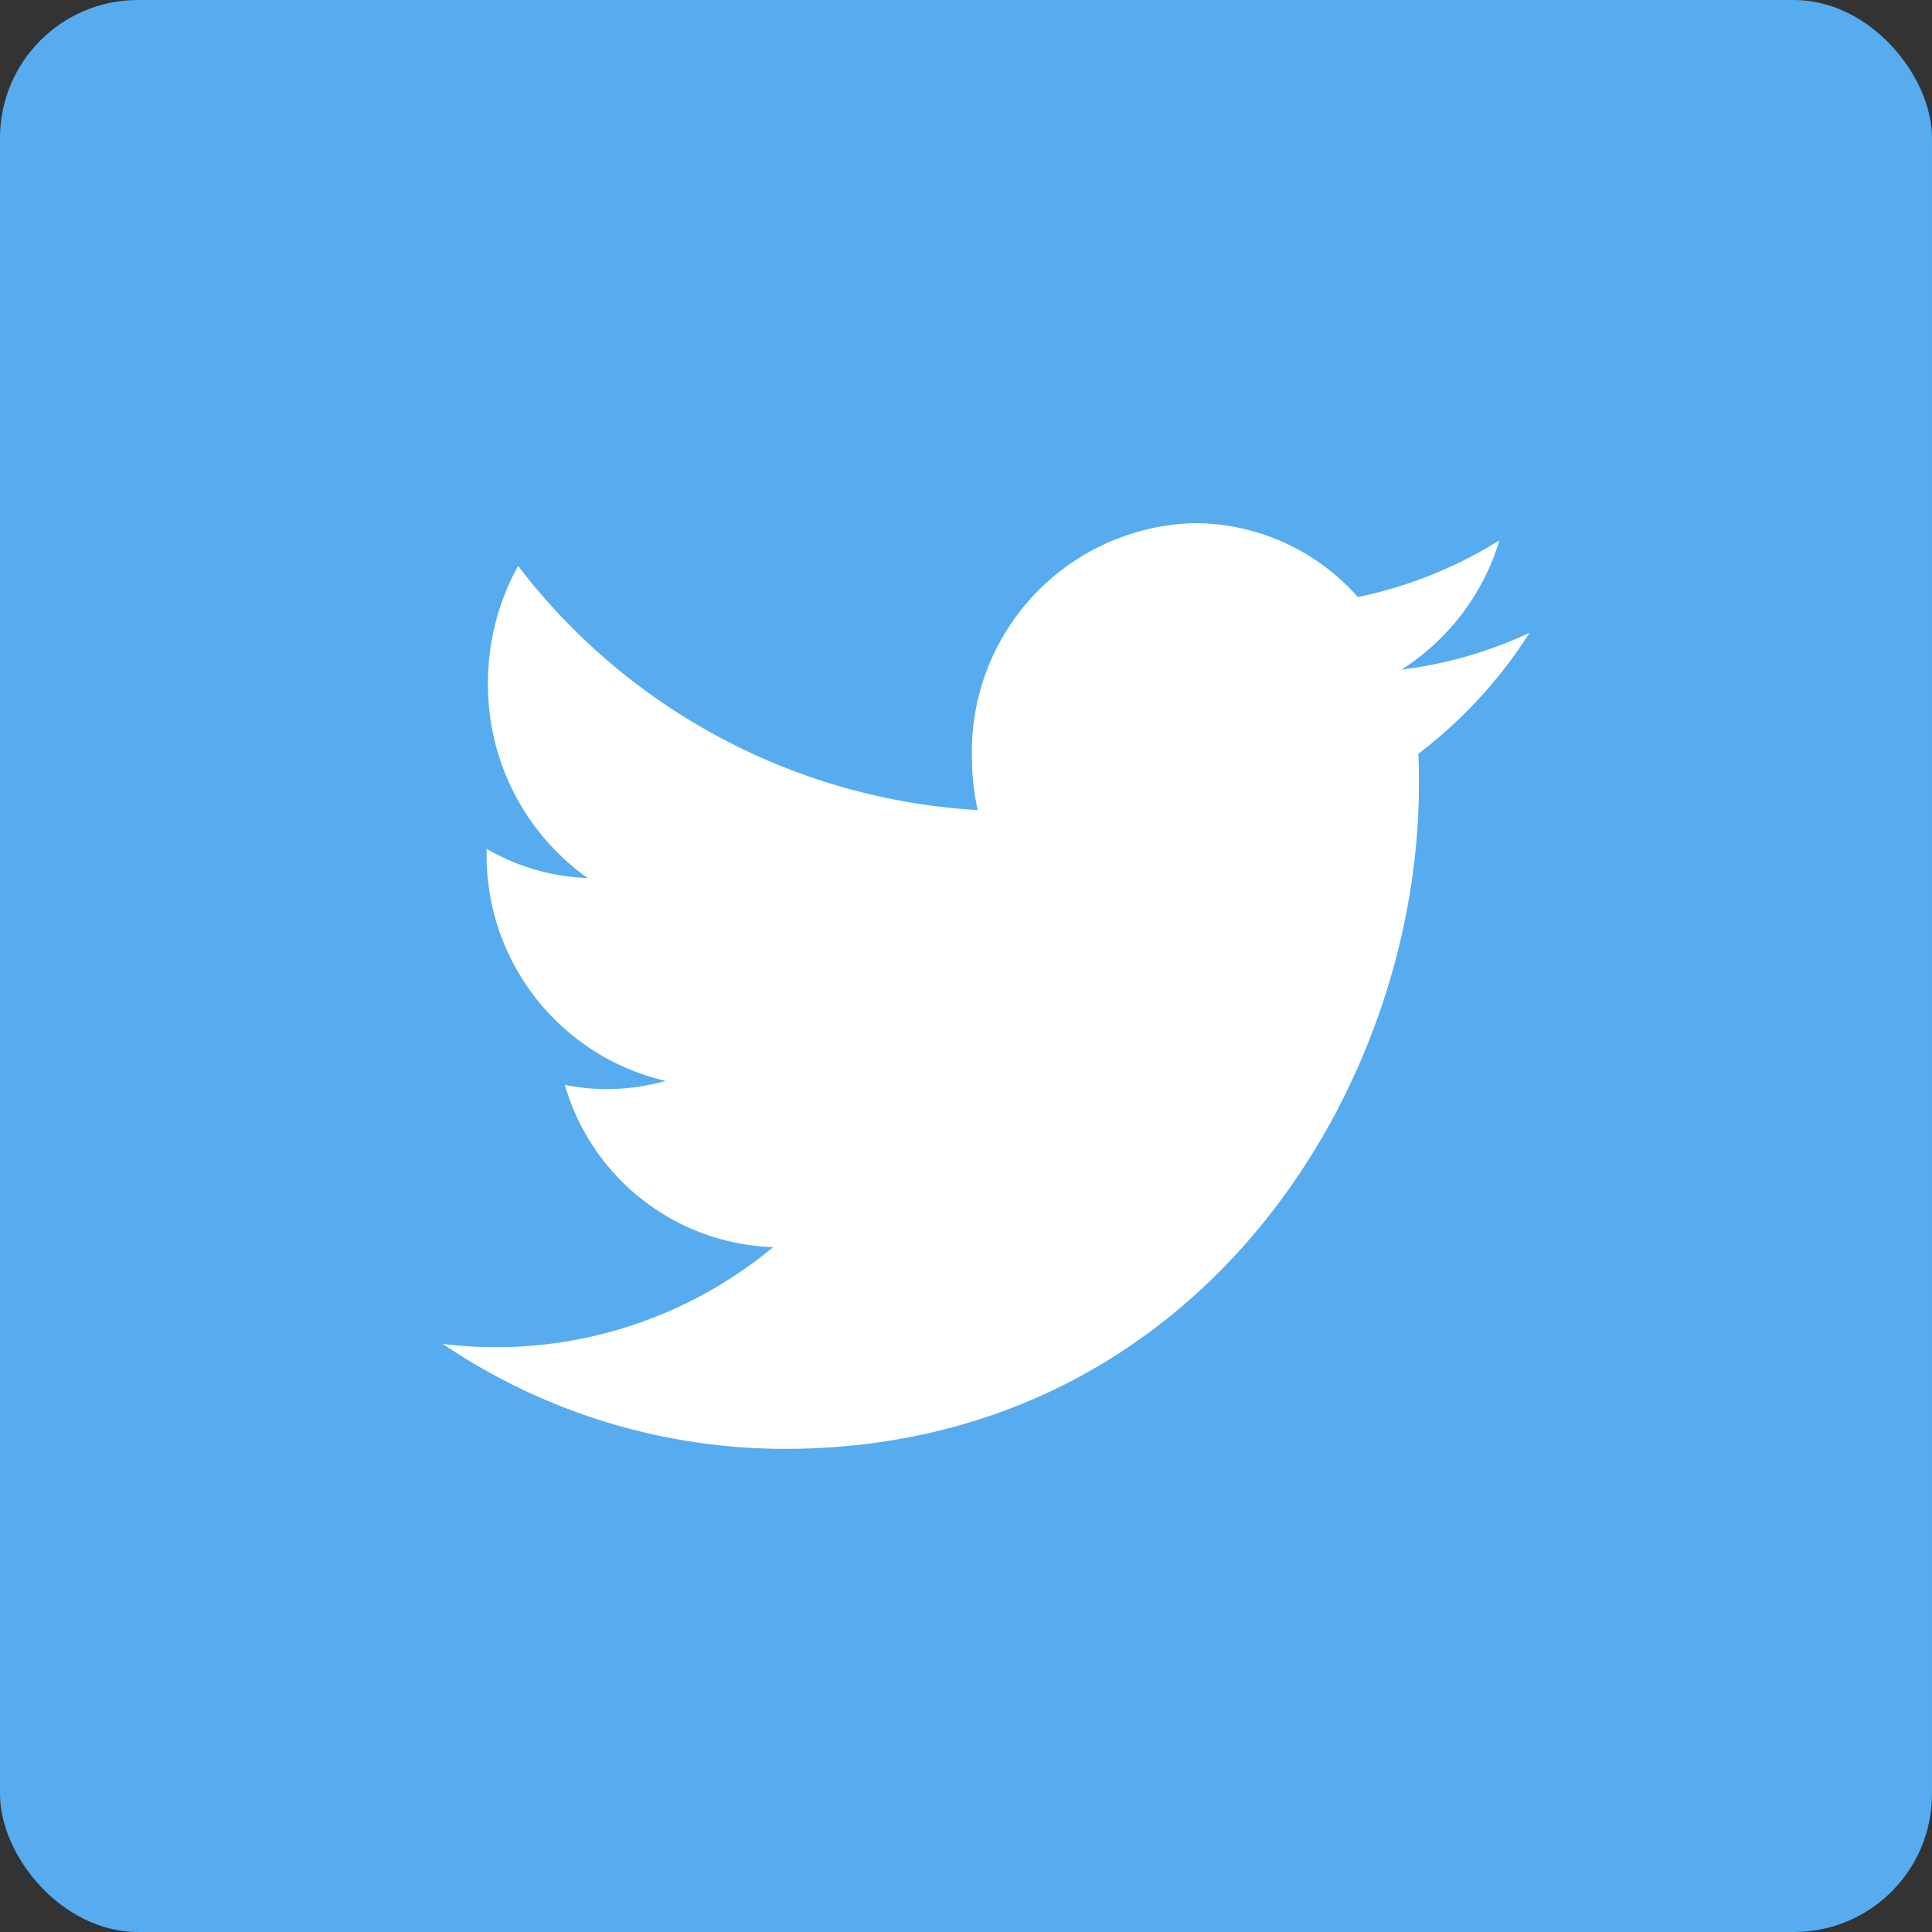
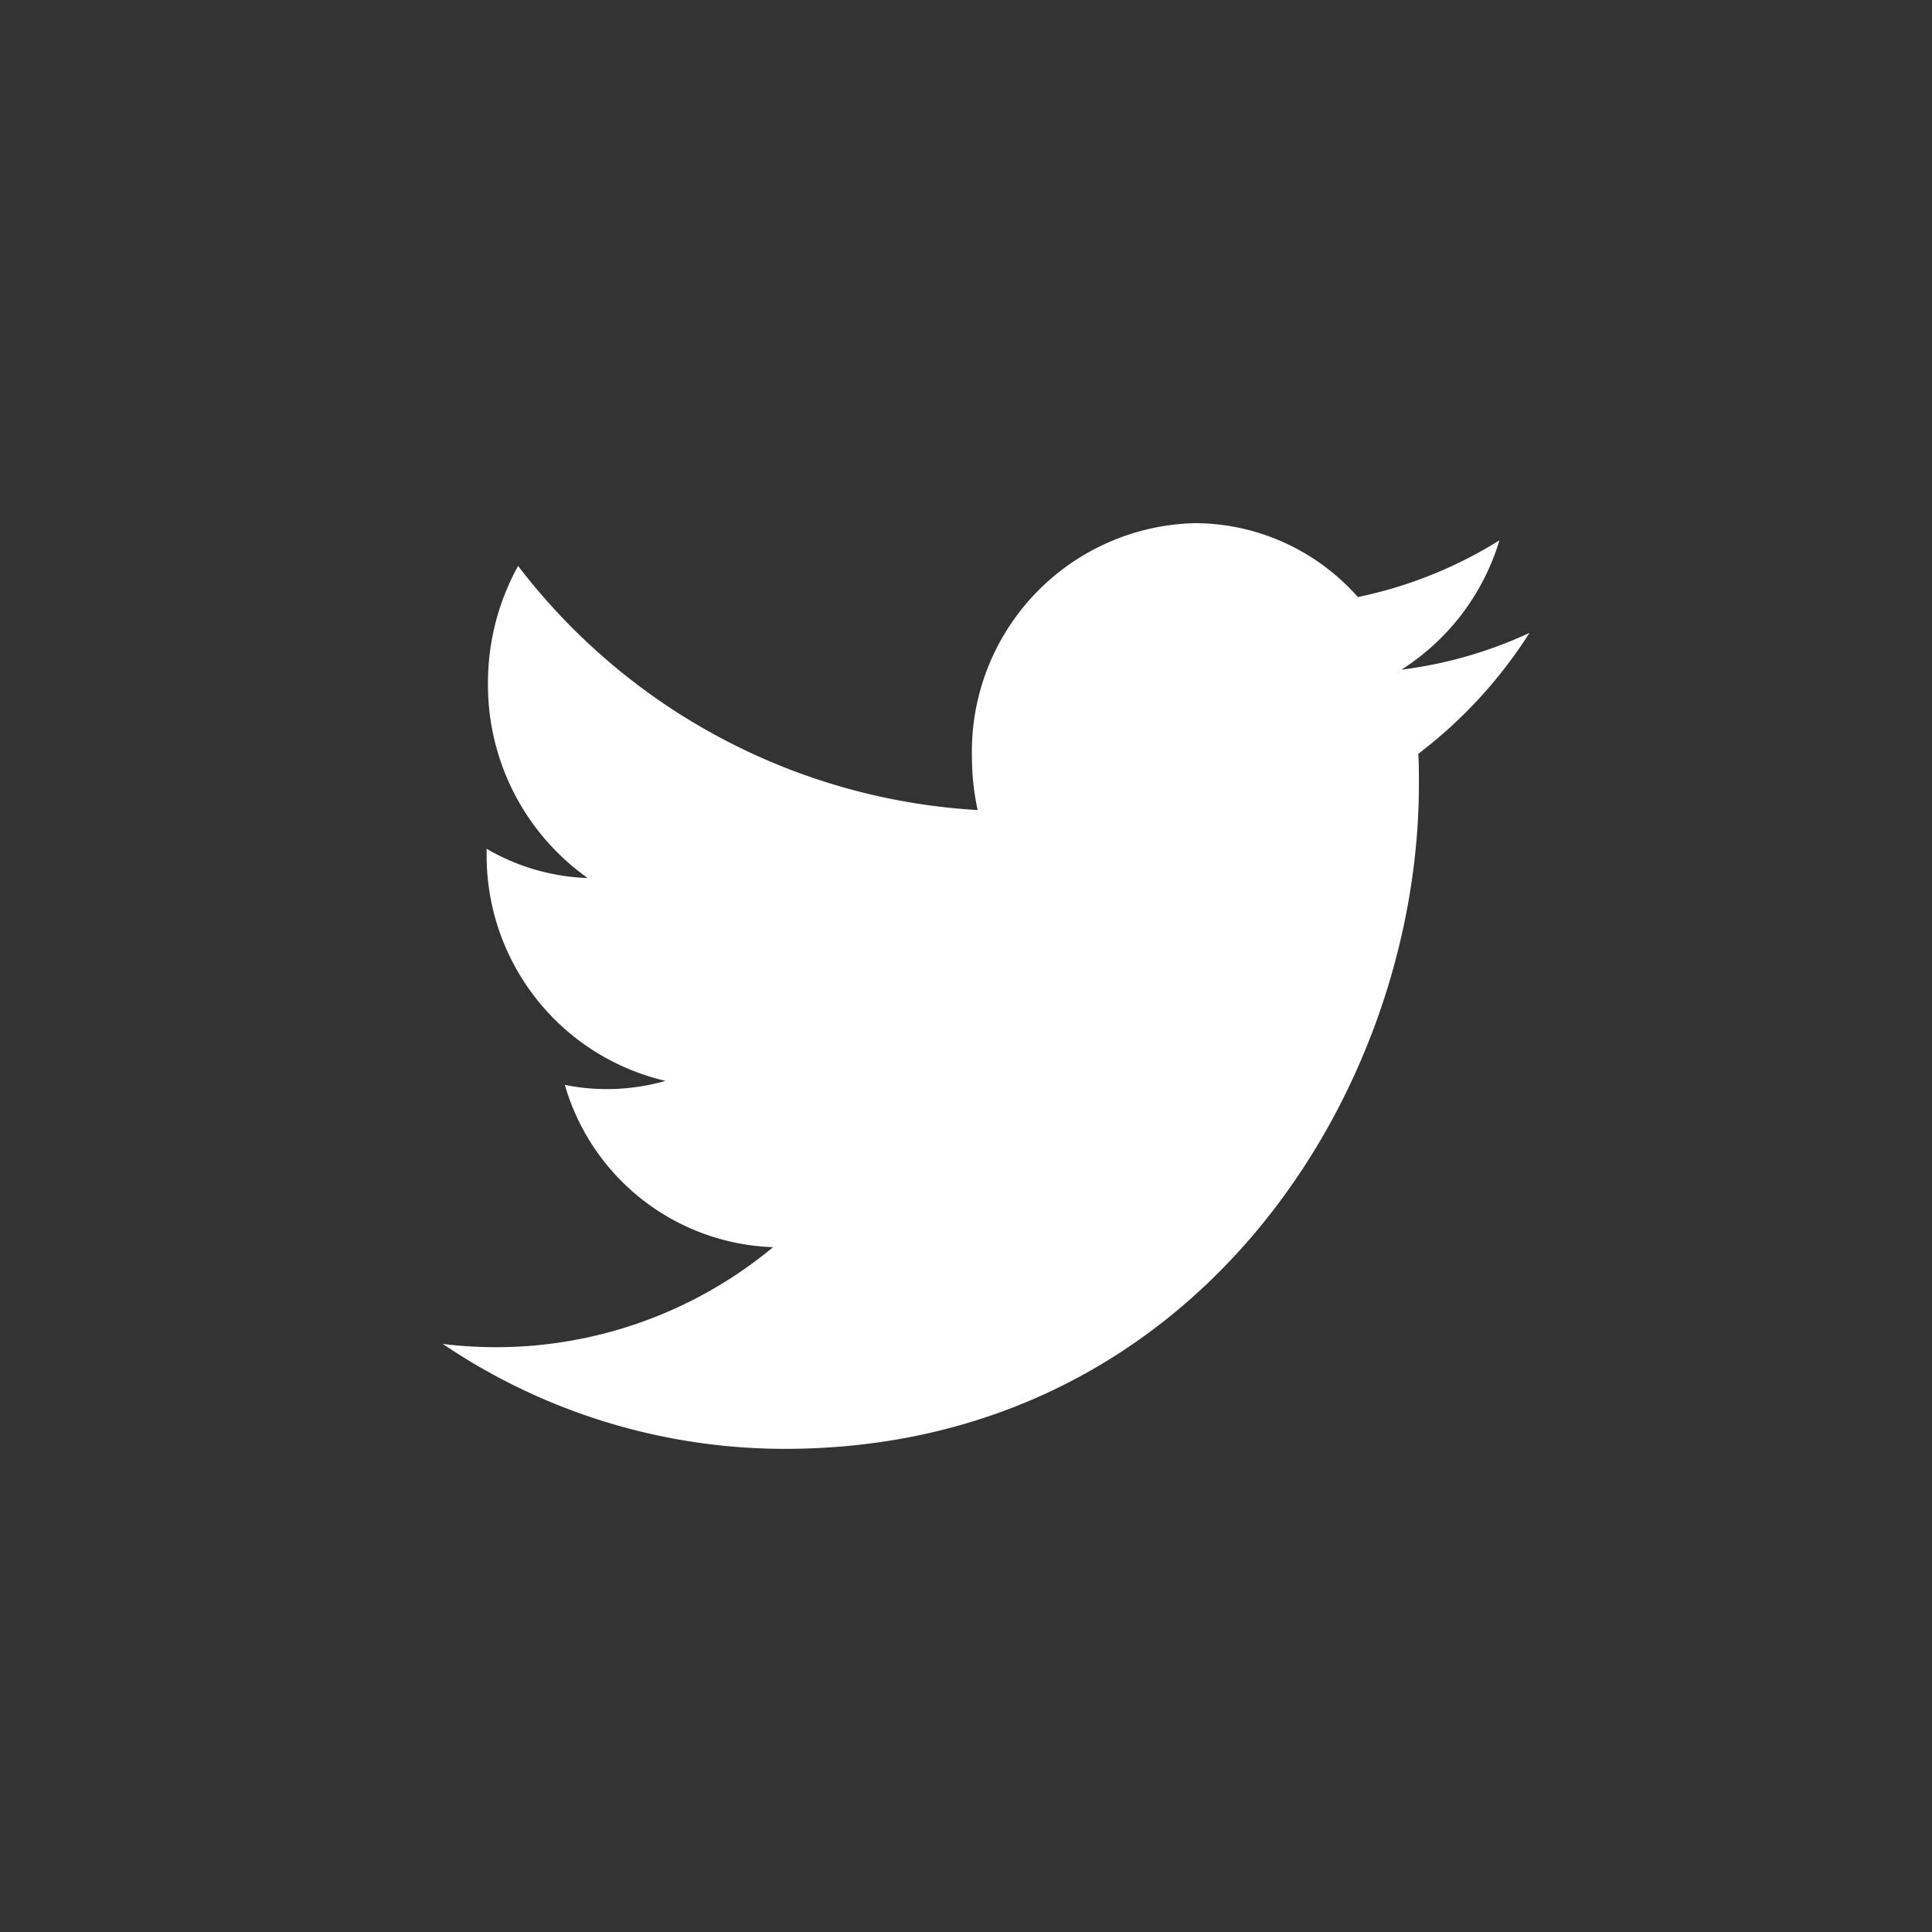
<svg xmlns="http://www.w3.org/2000/svg" viewBox="1828.222 700 28 28">
  <rect x="1828.222" y="700" width="28" height="28" fill="#333333" stroke="none" />
  <defs>
    <style>
      .cls-1 {
        fill: #56acee;
      }

      .cls-2 {
        fill: #fff;
        fill-rule: evenodd;
      }
    </style>
  </defs>
  <g id="twitter" transform="translate(1828.222 700)">
-     <rect id="長方形_128" data-name="長方形 128" class="cls-1" width="28" height="28" rx="2" />
    <path id="パス_783" data-name="パス 783" class="cls-2" d="M26.75,14.59a6.219,6.219,0,0,1-1.856.533,3.372,3.372,0,0,0,1.42-1.874,6.278,6.278,0,0,1-2.052.822A3.16,3.16,0,0,0,21.9,13a3.311,3.311,0,0,0-3.231,3.386,3.571,3.571,0,0,0,.083.772,9.041,9.041,0,0,1-6.66-3.538,3.492,3.492,0,0,0-.437,1.7A3.431,3.431,0,0,0,13.1,18.143a3.1,3.1,0,0,1-1.464-.424v.043a3.353,3.353,0,0,0,2.592,3.321,3.111,3.111,0,0,1-.851.119,3.073,3.073,0,0,1-.608-.061,3.257,3.257,0,0,0,3.018,2.352A6.284,6.284,0,0,1,11,24.895a8.846,8.846,0,0,0,4.953,1.521c5.944,0,9.194-5.16,9.194-9.635,0-.146,0-.293-.009-.438A6.753,6.753,0,0,0,26.75,14.59" transform="translate(-4.583 -5.418)" />
  </g>
</svg>